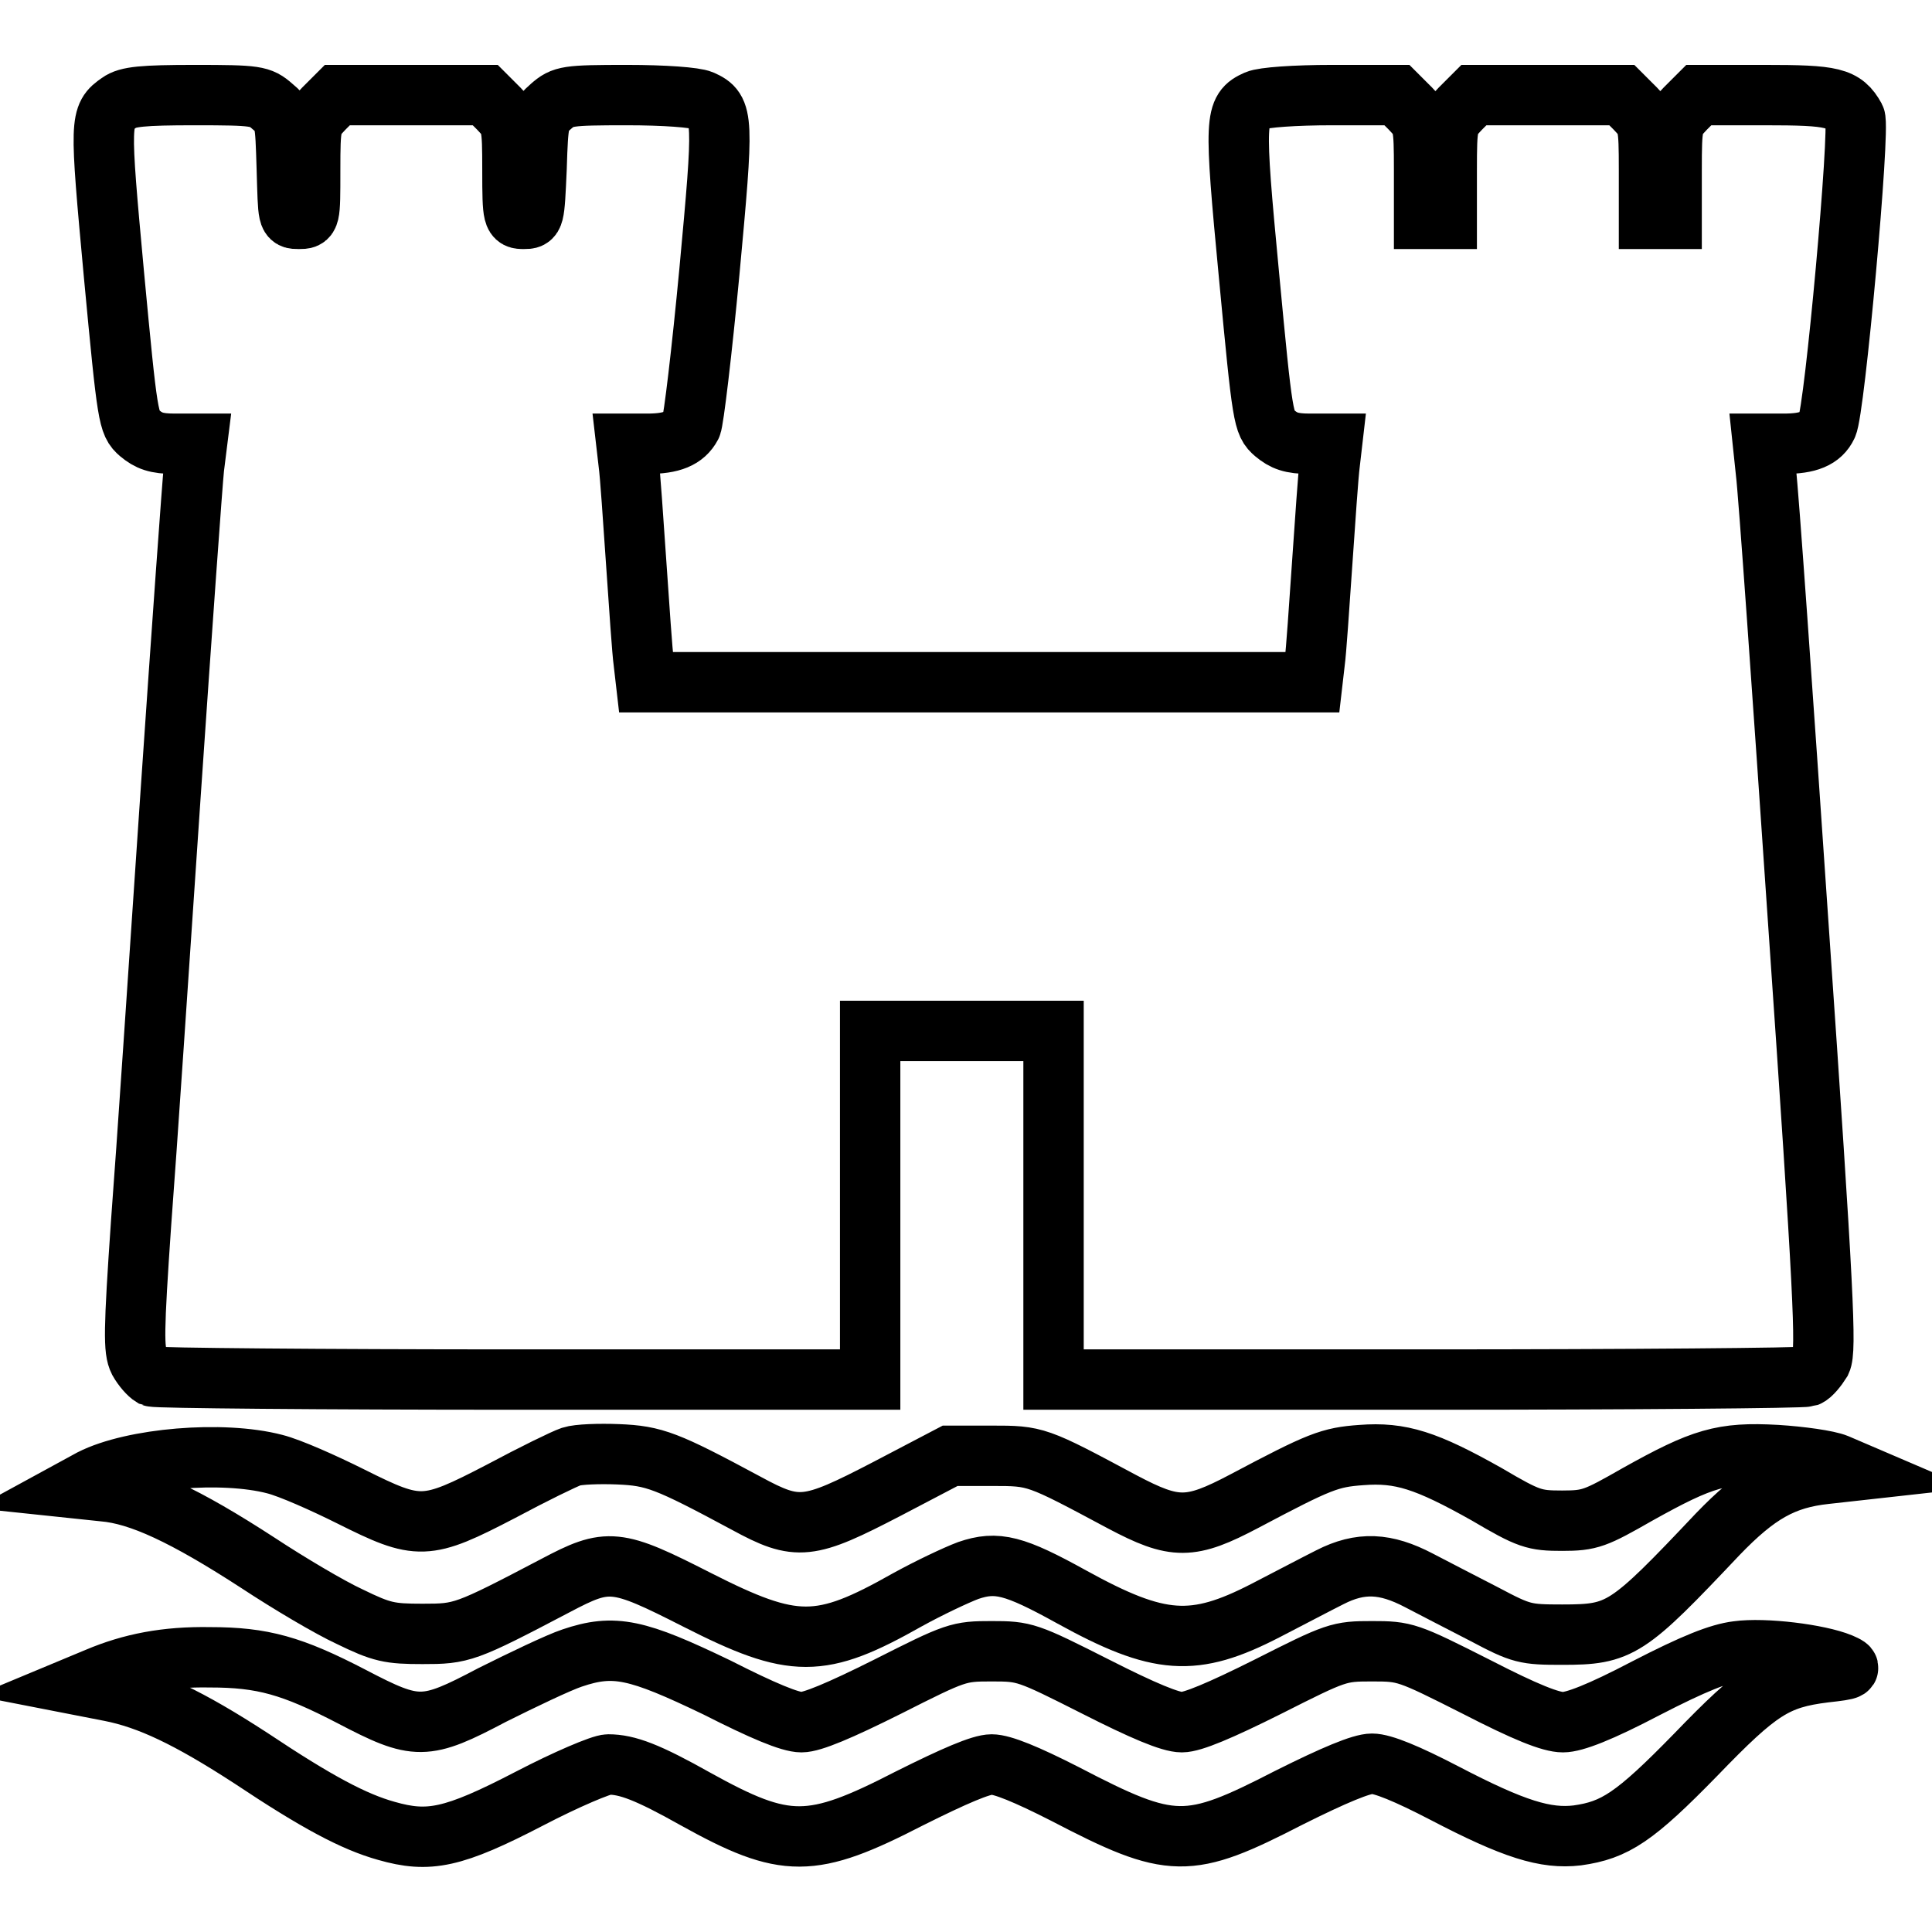
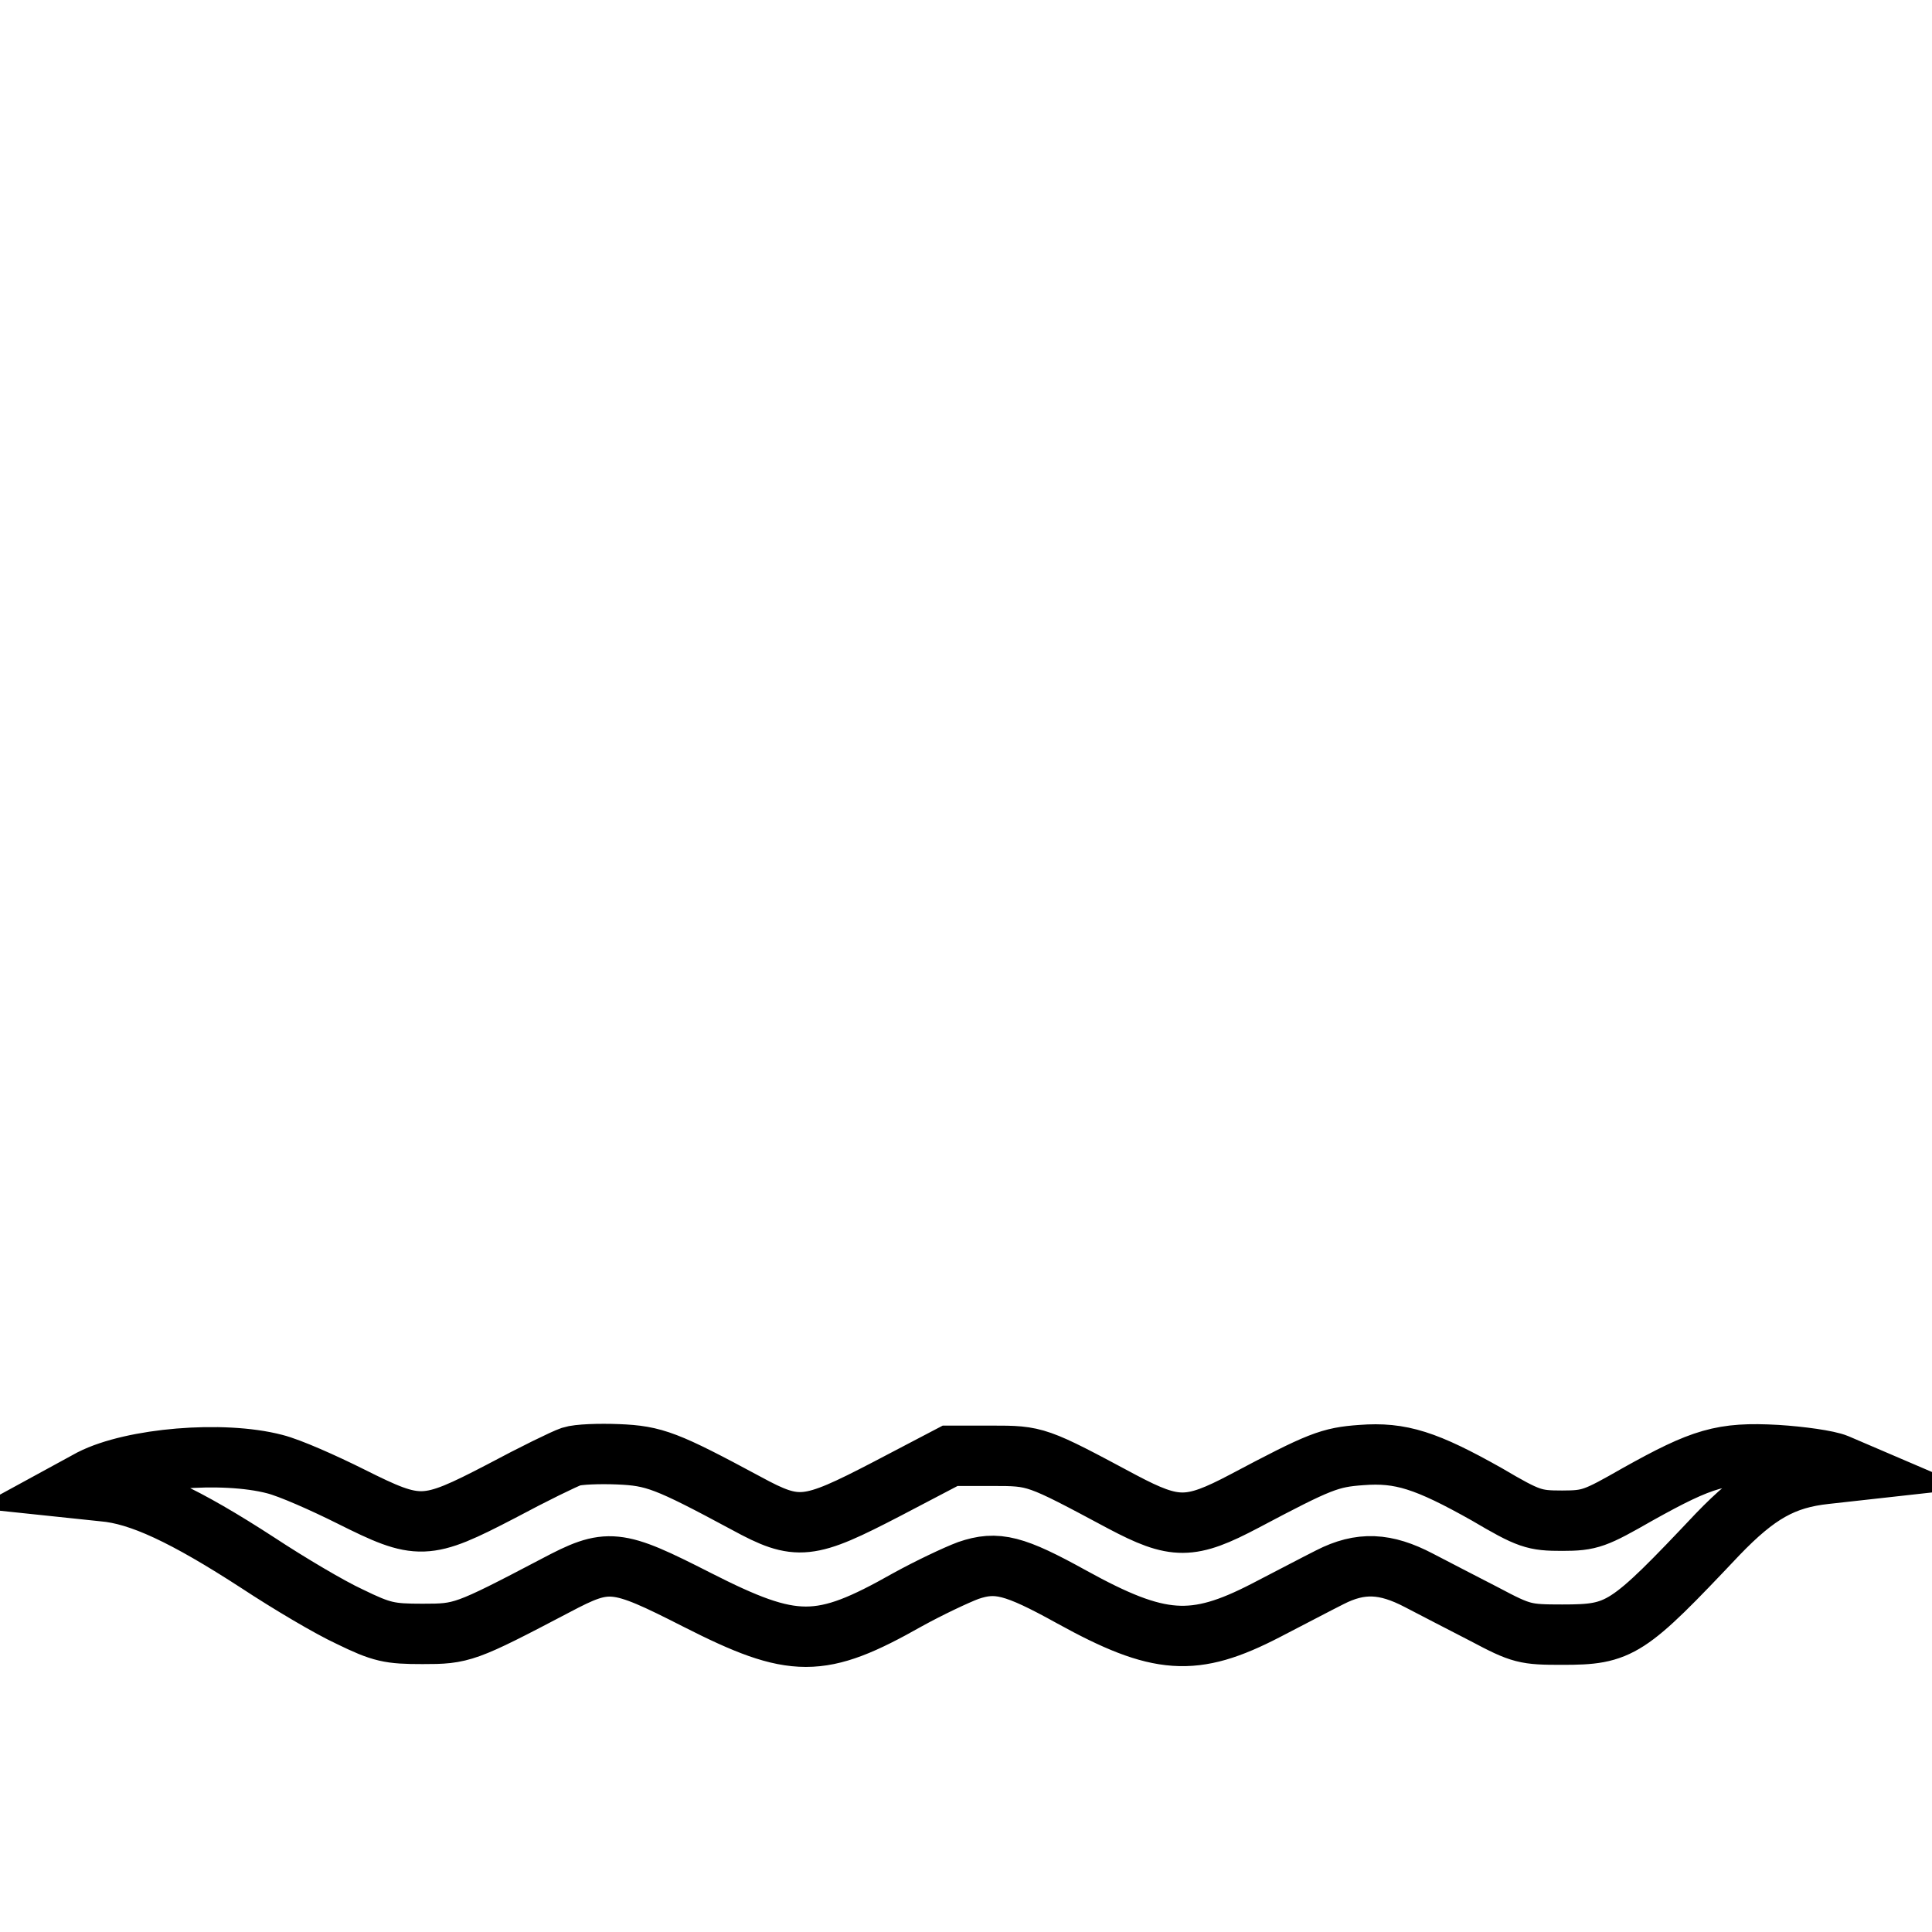
<svg xmlns="http://www.w3.org/2000/svg" version="1.1" x="0px" y="0px" viewBox="0 0 256 256" enable-background="new 0 0 256 256" xml:space="preserve">
  <g>
    <g>
      <g>
-         <path stroke-width="8" fill-opacity="0" stroke="#000000" d="M15.8,13.6c-2.6,1.8-2.6,2.2-0.7,22.8c1.8,19.1,1.9,19.7,3.4,21c1.2,1,2.2,1.4,4.6,1.4h3L25.7,62c-0.2,1.8-1.6,21.3-3.1,43.3c-1.5,22.1-3.2,47.6-3.9,56.7c-1,14.5-1,16.9-0.3,18.3c0.5,0.9,1.3,1.8,1.8,2.1c0.5,0.2,22.2,0.4,48.1,0.4h47v-23.1v-23.1h12.1h12.2v23.1v23.1H189c27.2,0,49.9-0.2,50.5-0.4c0.5-0.2,1.3-1.2,1.8-2c0.7-1.5,0.4-8.6-3-57.8c-2.1-30.9-4-57.8-4.3-60l-0.4-3.8h2.8c3.2,0,4.9-0.7,5.7-2.4c1-1.9,4.4-39.4,3.7-40.8c-1.5-2.7-2.9-3-12-3h-8.7l-1.8,1.8c-1.7,1.8-1.8,1.9-1.8,8.2V29h-1.5h-1.5v-6.4c0-6.3-0.1-6.4-1.8-8.2l-1.8-1.8h-9.8h-9.8l-1.8,1.8c-1.7,1.8-1.8,1.9-1.8,8.2V29h-1.5h-1.5v-6.4c0-6.3-0.1-6.4-1.8-8.2l-1.8-1.8h-8.6c-4.9,0-9.1,0.3-10,0.7c-2.9,1.3-3,2.2-1,23.2c1.8,19.1,1.9,19.6,3.4,20.9c1.2,1,2.2,1.4,4.6,1.4h3l-0.3,2.6c-0.2,1.5-0.6,7.4-1,13.2c-0.4,5.8-0.8,11.8-1,13.2l-0.3,2.6h-44.3H85.6l-0.3-2.6c-0.2-1.4-0.6-7.4-1-13.2c-0.4-5.8-0.8-11.8-1-13.2L83,58.8h2.8c3.2,0,4.9-0.7,5.8-2.4C91.9,55.8,93,46.6,94,36c1.9-20.5,1.9-21.4-1-22.7c-0.9-0.4-5-0.7-9.9-0.7c-8,0-8.5,0.1-10.1,1.5c-1.6,1.4-1.7,1.7-1.9,8.2C70.8,29,70.8,29,69.4,29s-1.5-0.1-1.5-6.4c0-6.3-0.1-6.4-1.8-8.2l-1.8-1.8h-9.8h-9.8l-1.8,1.8c-1.7,1.8-1.8,1.9-1.8,8.2c0,6.4,0,6.4-1.5,6.4S38.2,29,38,22.3c-0.2-6.5-0.2-6.8-1.9-8.2c-1.6-1.4-2.1-1.5-10.3-1.5C18.9,12.6,16.9,12.8,15.8,13.6z" />
        <path stroke-width="8" fill-opacity="0" stroke="#000000" d="M75.7,193c-0.9,0.3-5,2.3-9.3,4.6c-10,5.2-10.9,5.2-19.9,0.7c-3.6-1.8-8.1-3.8-10.1-4.3c-6.9-1.8-18.8-0.8-24.3,2l-2.2,1.2l3.8,0.4c4.8,0.4,10.8,3.2,20.5,9.5c4.1,2.7,9.5,5.9,12.1,7.1c4.3,2.1,5.3,2.3,9.7,2.3c5.2,0,5.6-0.1,17.6-6.4c7-3.7,8-3.6,18.8,1.9c12.8,6.5,16.3,6.5,27.8,0c2.9-1.6,6.5-3.3,8.1-3.9c3.8-1.3,6.1-0.7,13.7,3.5c11.6,6.4,16.2,6.7,25.7,1.8c3.1-1.6,6.9-3.6,8.5-4.4c4.1-2.1,7.4-1.9,11.8,0.4c1.9,1,5.8,3,8.7,4.5c4.9,2.6,5.4,2.7,10.3,2.7c7.7,0,8.6-0.6,20.6-13.3c5.2-5.4,8.7-7.4,14.3-8l3.6-0.4l-2.1-0.9c-1.2-0.5-4.8-1-8-1.2c-7.2-0.4-9.8,0.4-18.4,5.2c-5.6,3.2-6.3,3.5-10,3.5s-4.4-0.2-10-3.5c-8-4.5-11.4-5.6-16.6-5.2c-4.2,0.3-5.5,0.8-15.5,6.1c-7.2,3.8-9.2,3.8-16.2,0.1c-11.4-6.1-11.4-6.1-17.3-6.1h-5.5l-8.4,4.4c-10.4,5.4-11.8,5.6-18.6,1.9c-10.6-5.7-12.2-6.3-17-6.5C79.4,192.6,76.6,192.7,75.7,193z" />
-         <path stroke-width="8" fill-opacity="0" stroke="#000000" d="M75.8,219.7c-1.8,0.6-6.6,2.9-10.6,4.9c-8.9,4.7-10,4.7-18.6,0.2c-7.9-4.1-11.8-5.2-18.8-5.2c-5.8-0.1-10.4,0.8-14.9,2.7l-2.4,1l4.1,0.8c5.1,1,10.4,3.5,18.7,8.9c8.7,5.8,13.6,8.4,17.9,9.6c5.6,1.6,8.8,1,19-4.3c4.8-2.5,9.5-4.5,10.4-4.5c2.5,0,5.2,1,11.6,4.6c11.9,6.6,15.3,6.6,28.3-0.1c6-3,9.5-4.5,10.9-4.5c1.4,0,4.6,1.3,9.7,3.9c14.2,7.4,16.3,7.4,29.7,0.5c6-3,9.6-4.5,11-4.5c1.4,0,4.6,1.3,9.6,3.9c9.2,4.8,13.4,6.1,17.6,5.6c5-0.7,7.6-2.4,15.7-10.7c8.3-8.6,10.6-10.1,17.1-10.9c3.6-0.4,3.7-0.5,2.1-1.2c-2.9-1.2-10.1-2.1-13.7-1.6c-2.4,0.3-5.7,1.6-12.1,4.9c-6.1,3.2-9.5,4.5-11,4.5c-1.6,0-4.9-1.3-11.5-4.7c-9.1-4.6-9.4-4.7-13.8-4.7c-4.4,0-4.7,0.1-13.8,4.7c-6.4,3.2-10,4.7-11.4,4.7c-1.5,0-5.1-1.5-11.4-4.7c-9.1-4.6-9.4-4.7-13.8-4.7c-4.4,0-4.7,0.1-13.8,4.7c-6.4,3.2-10,4.7-11.4,4.7c-1.5,0-5.1-1.5-11.2-4.6C84.4,218.5,81.4,217.8,75.8,219.7z" />
      </g>
    </g>
  </g>
</svg>